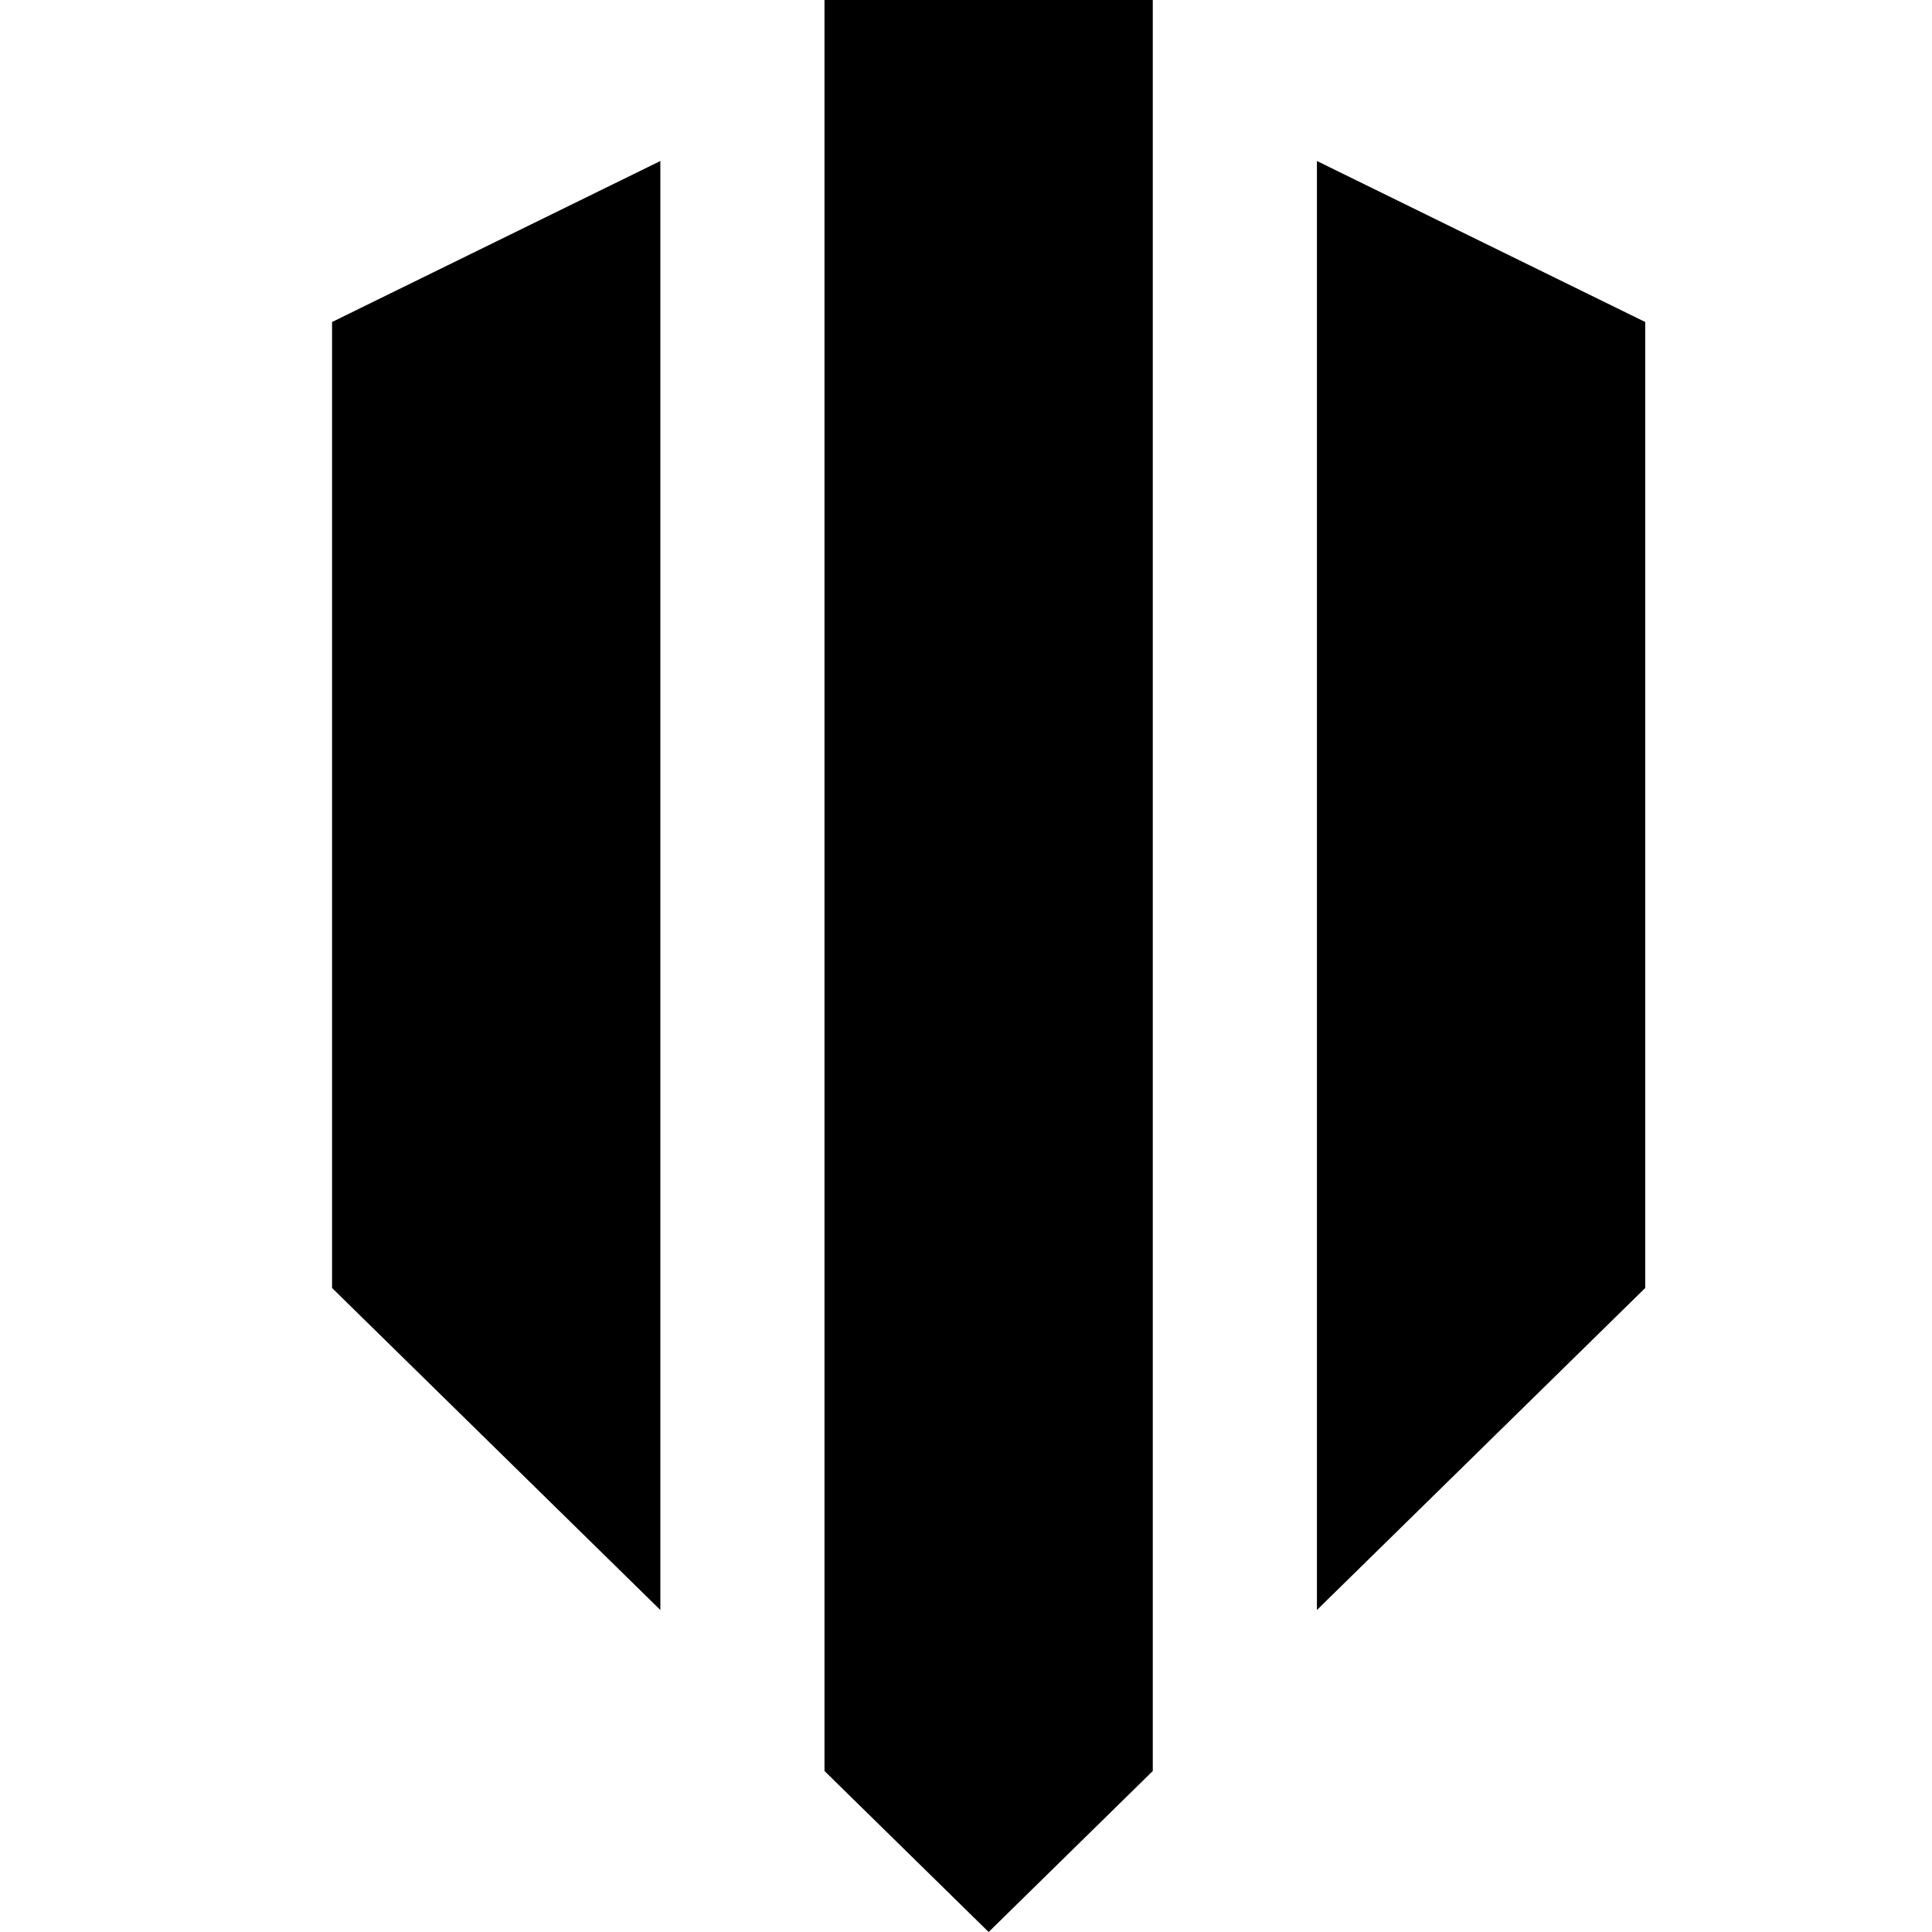
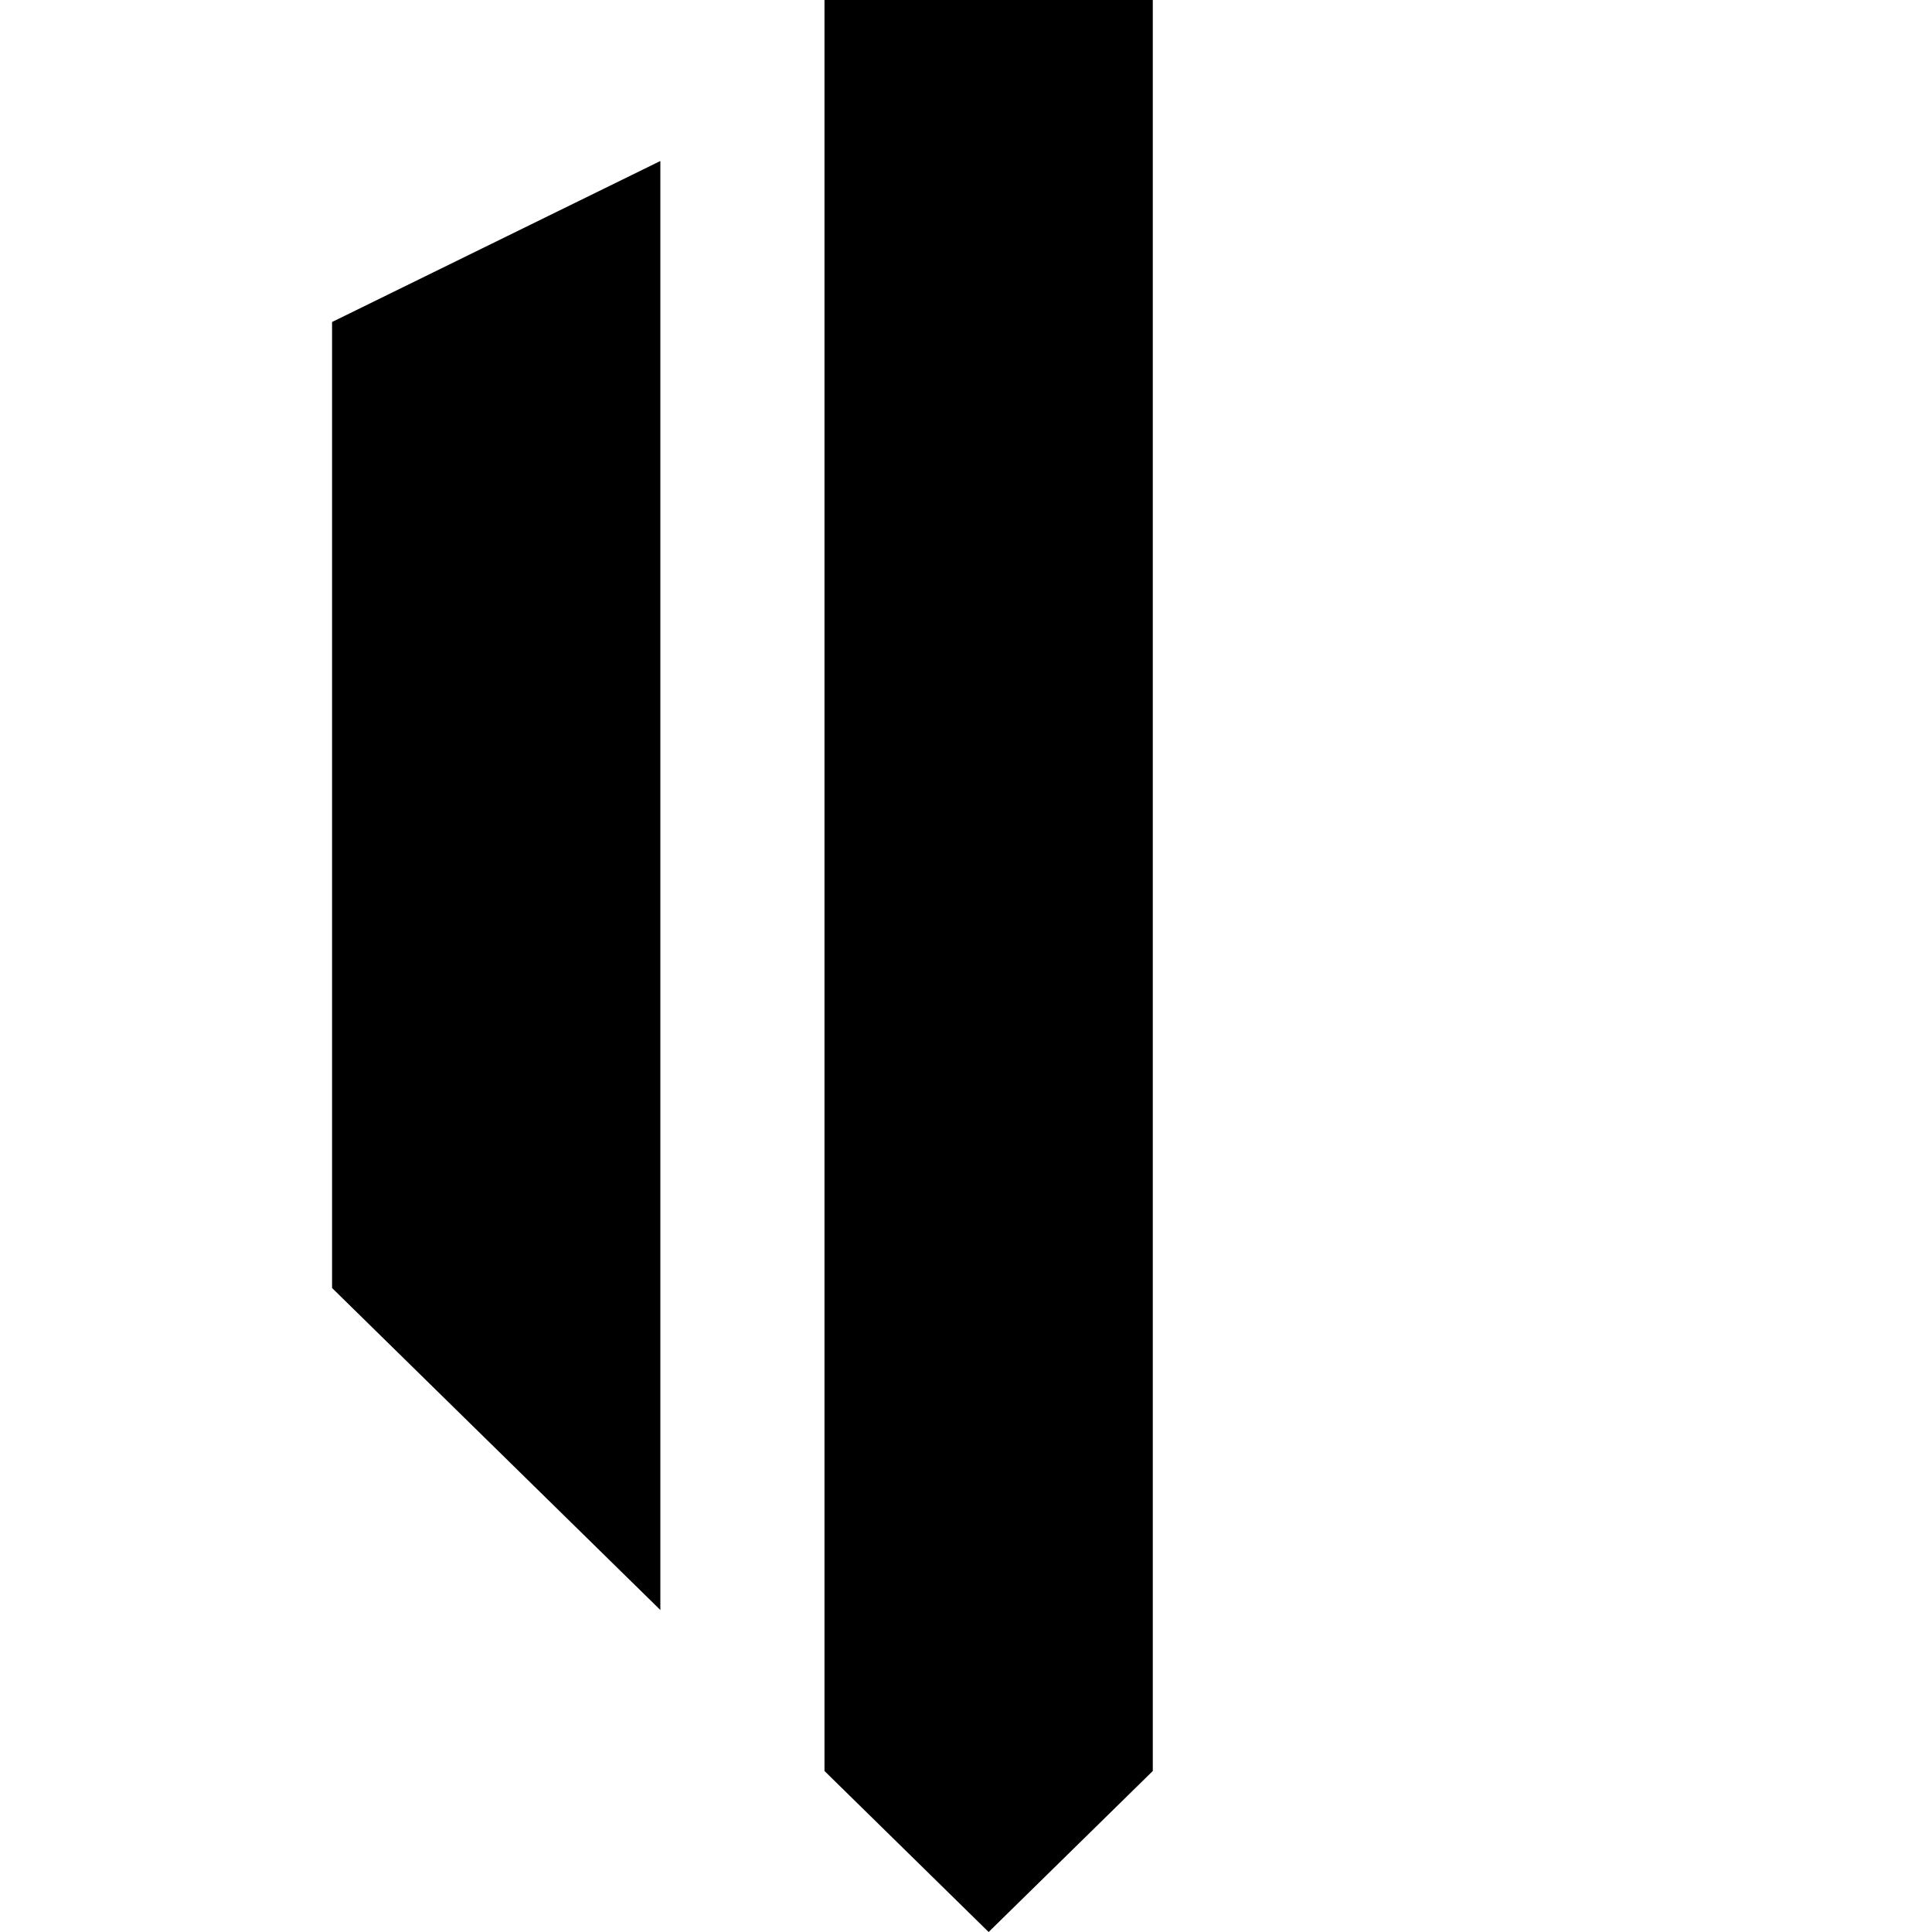
<svg xmlns="http://www.w3.org/2000/svg" width="128" height="128" viewBox="0 0 128 128" fill="none">
  <path d="M76.375 0V117.333L65.5 128L54.625 117.333V0H76.375Z" fill="#308FFF" style="fill:#308FFF;fill:color(display-p3 0.189 0.562 1);fill-opacity:1;" />
  <path d="M22 85.333L43.75 106.667V10.667L22 21.333V85.333Z" fill="#308FFF" style="fill:#308FFF;fill:color(display-p3 0.189 0.562 1);fill-opacity:1;" />
-   <path d="M87.25 106.667L109 85.333V21.333L87.25 10.667V106.667Z" fill="#308FFF" style="fill:#308FFF;fill:color(display-p3 0.189 0.562 1);fill-opacity:1;" />
</svg>